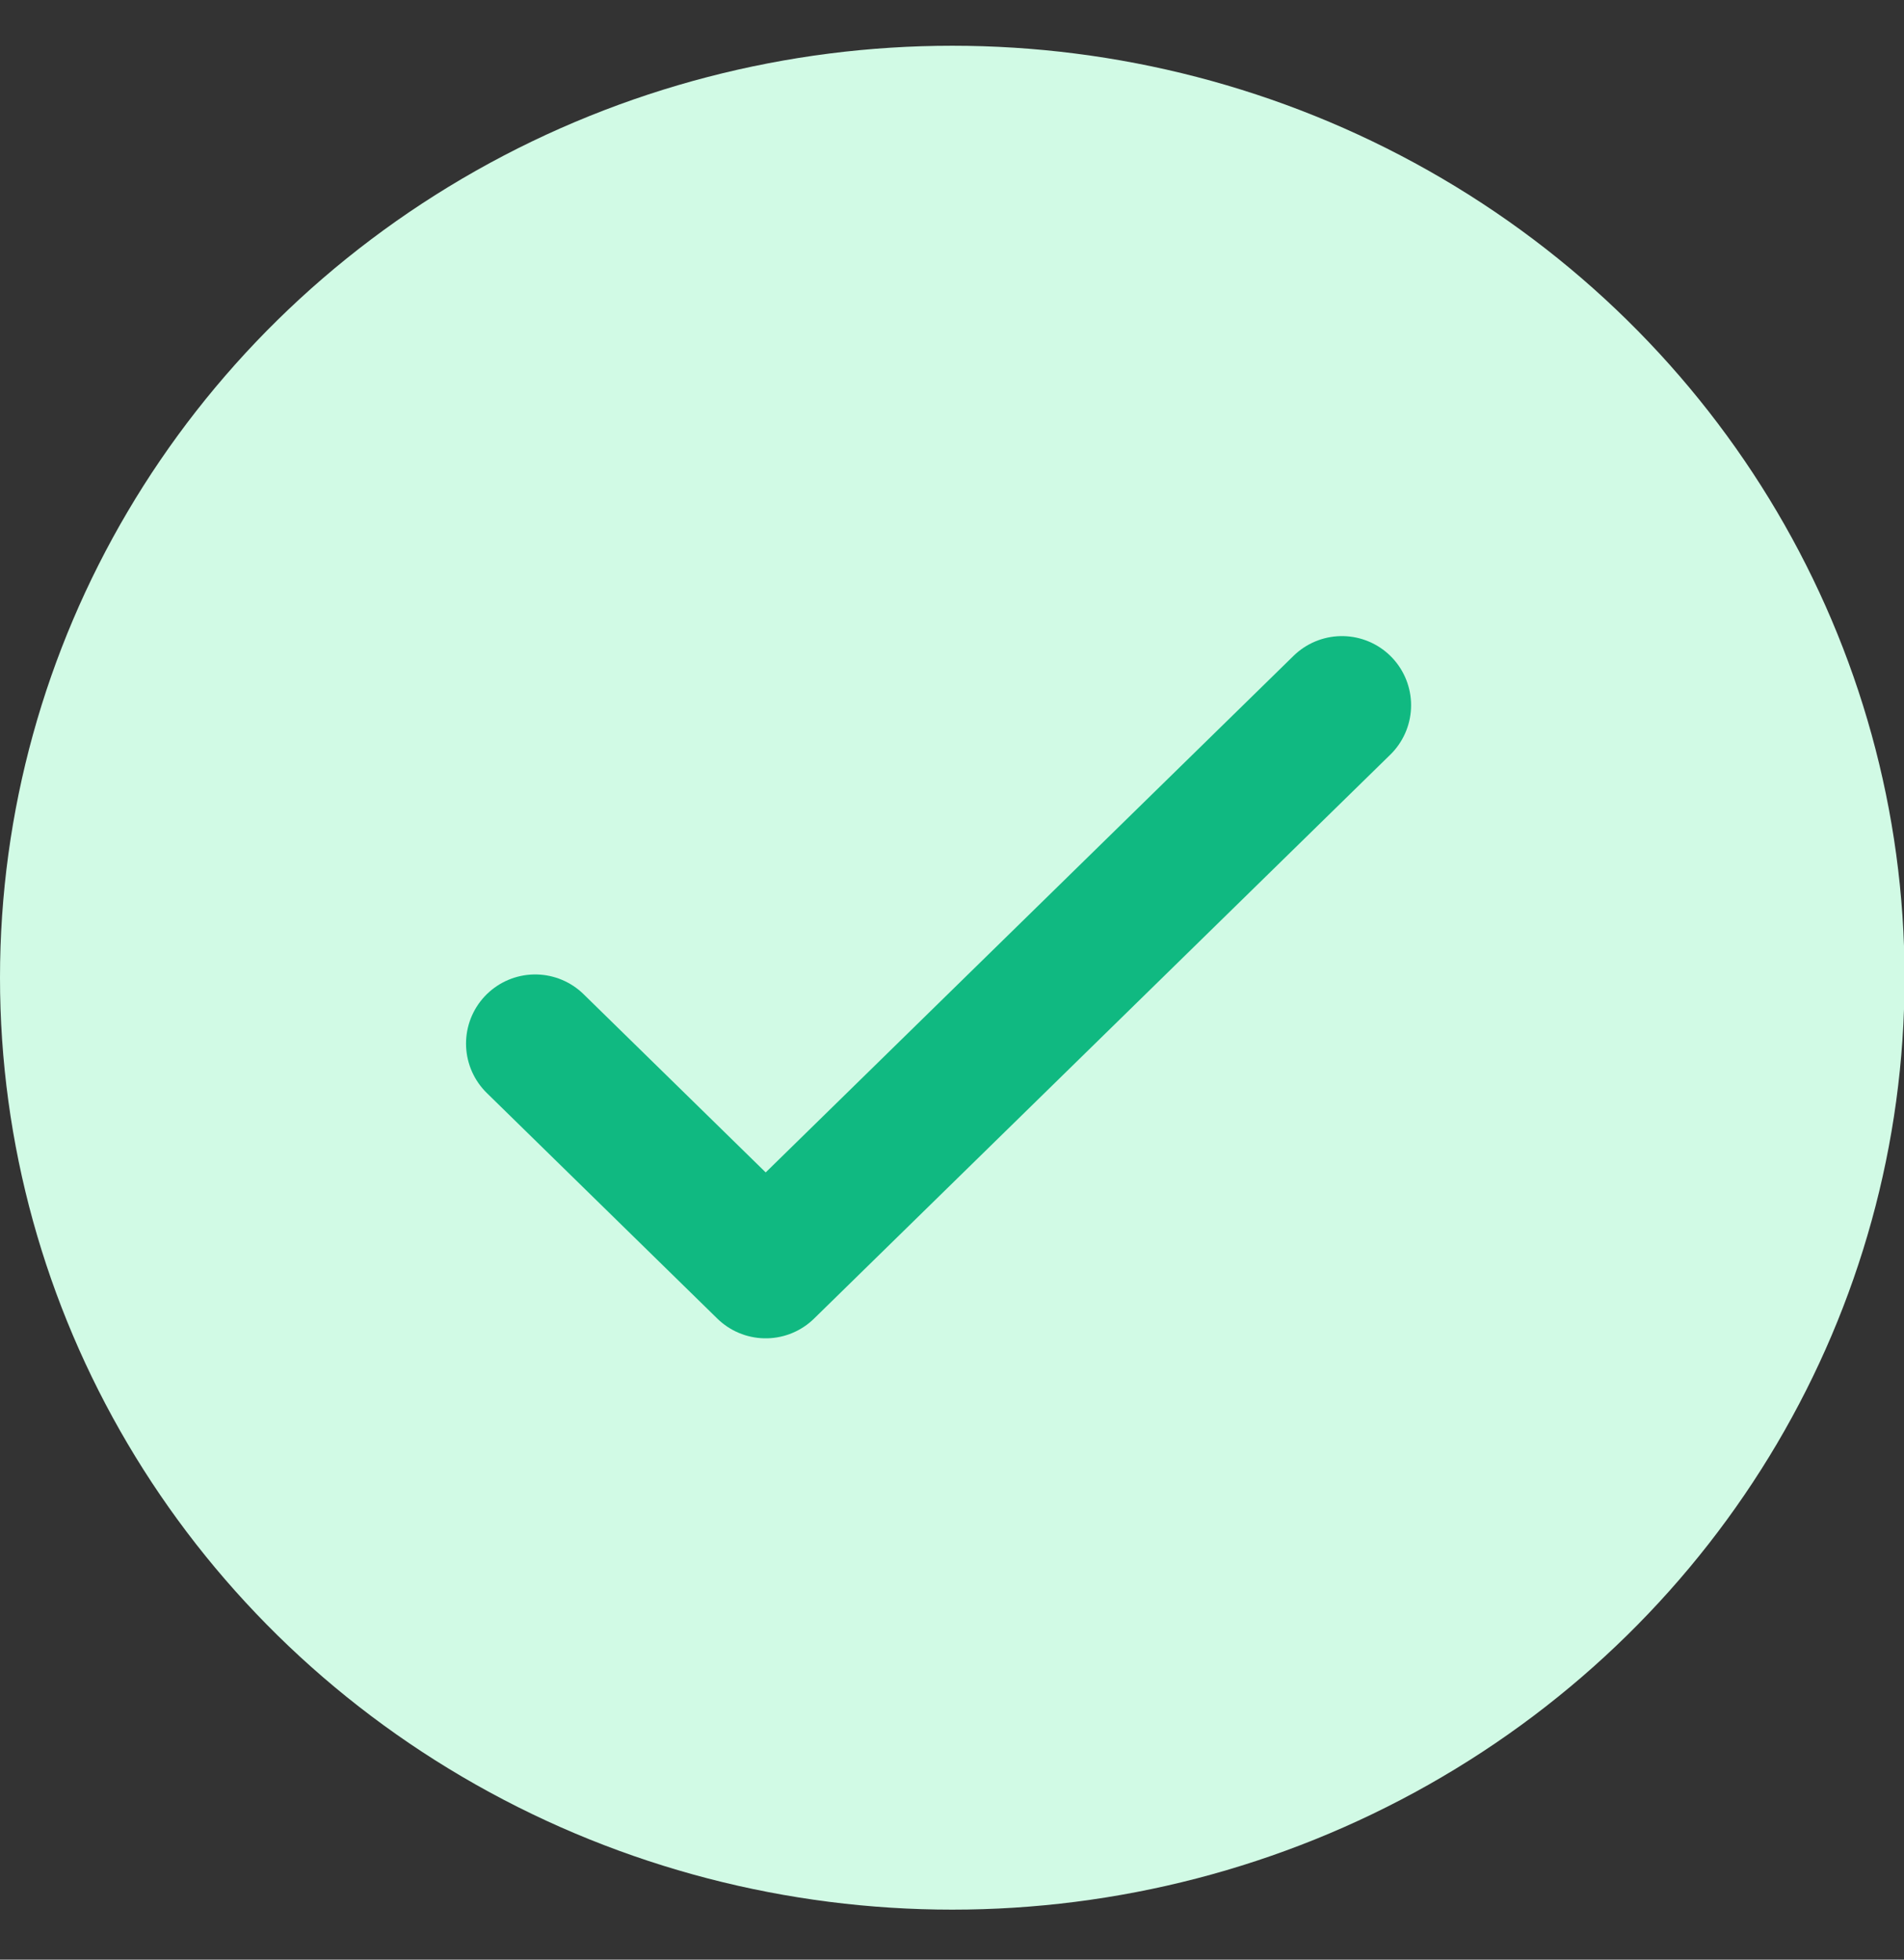
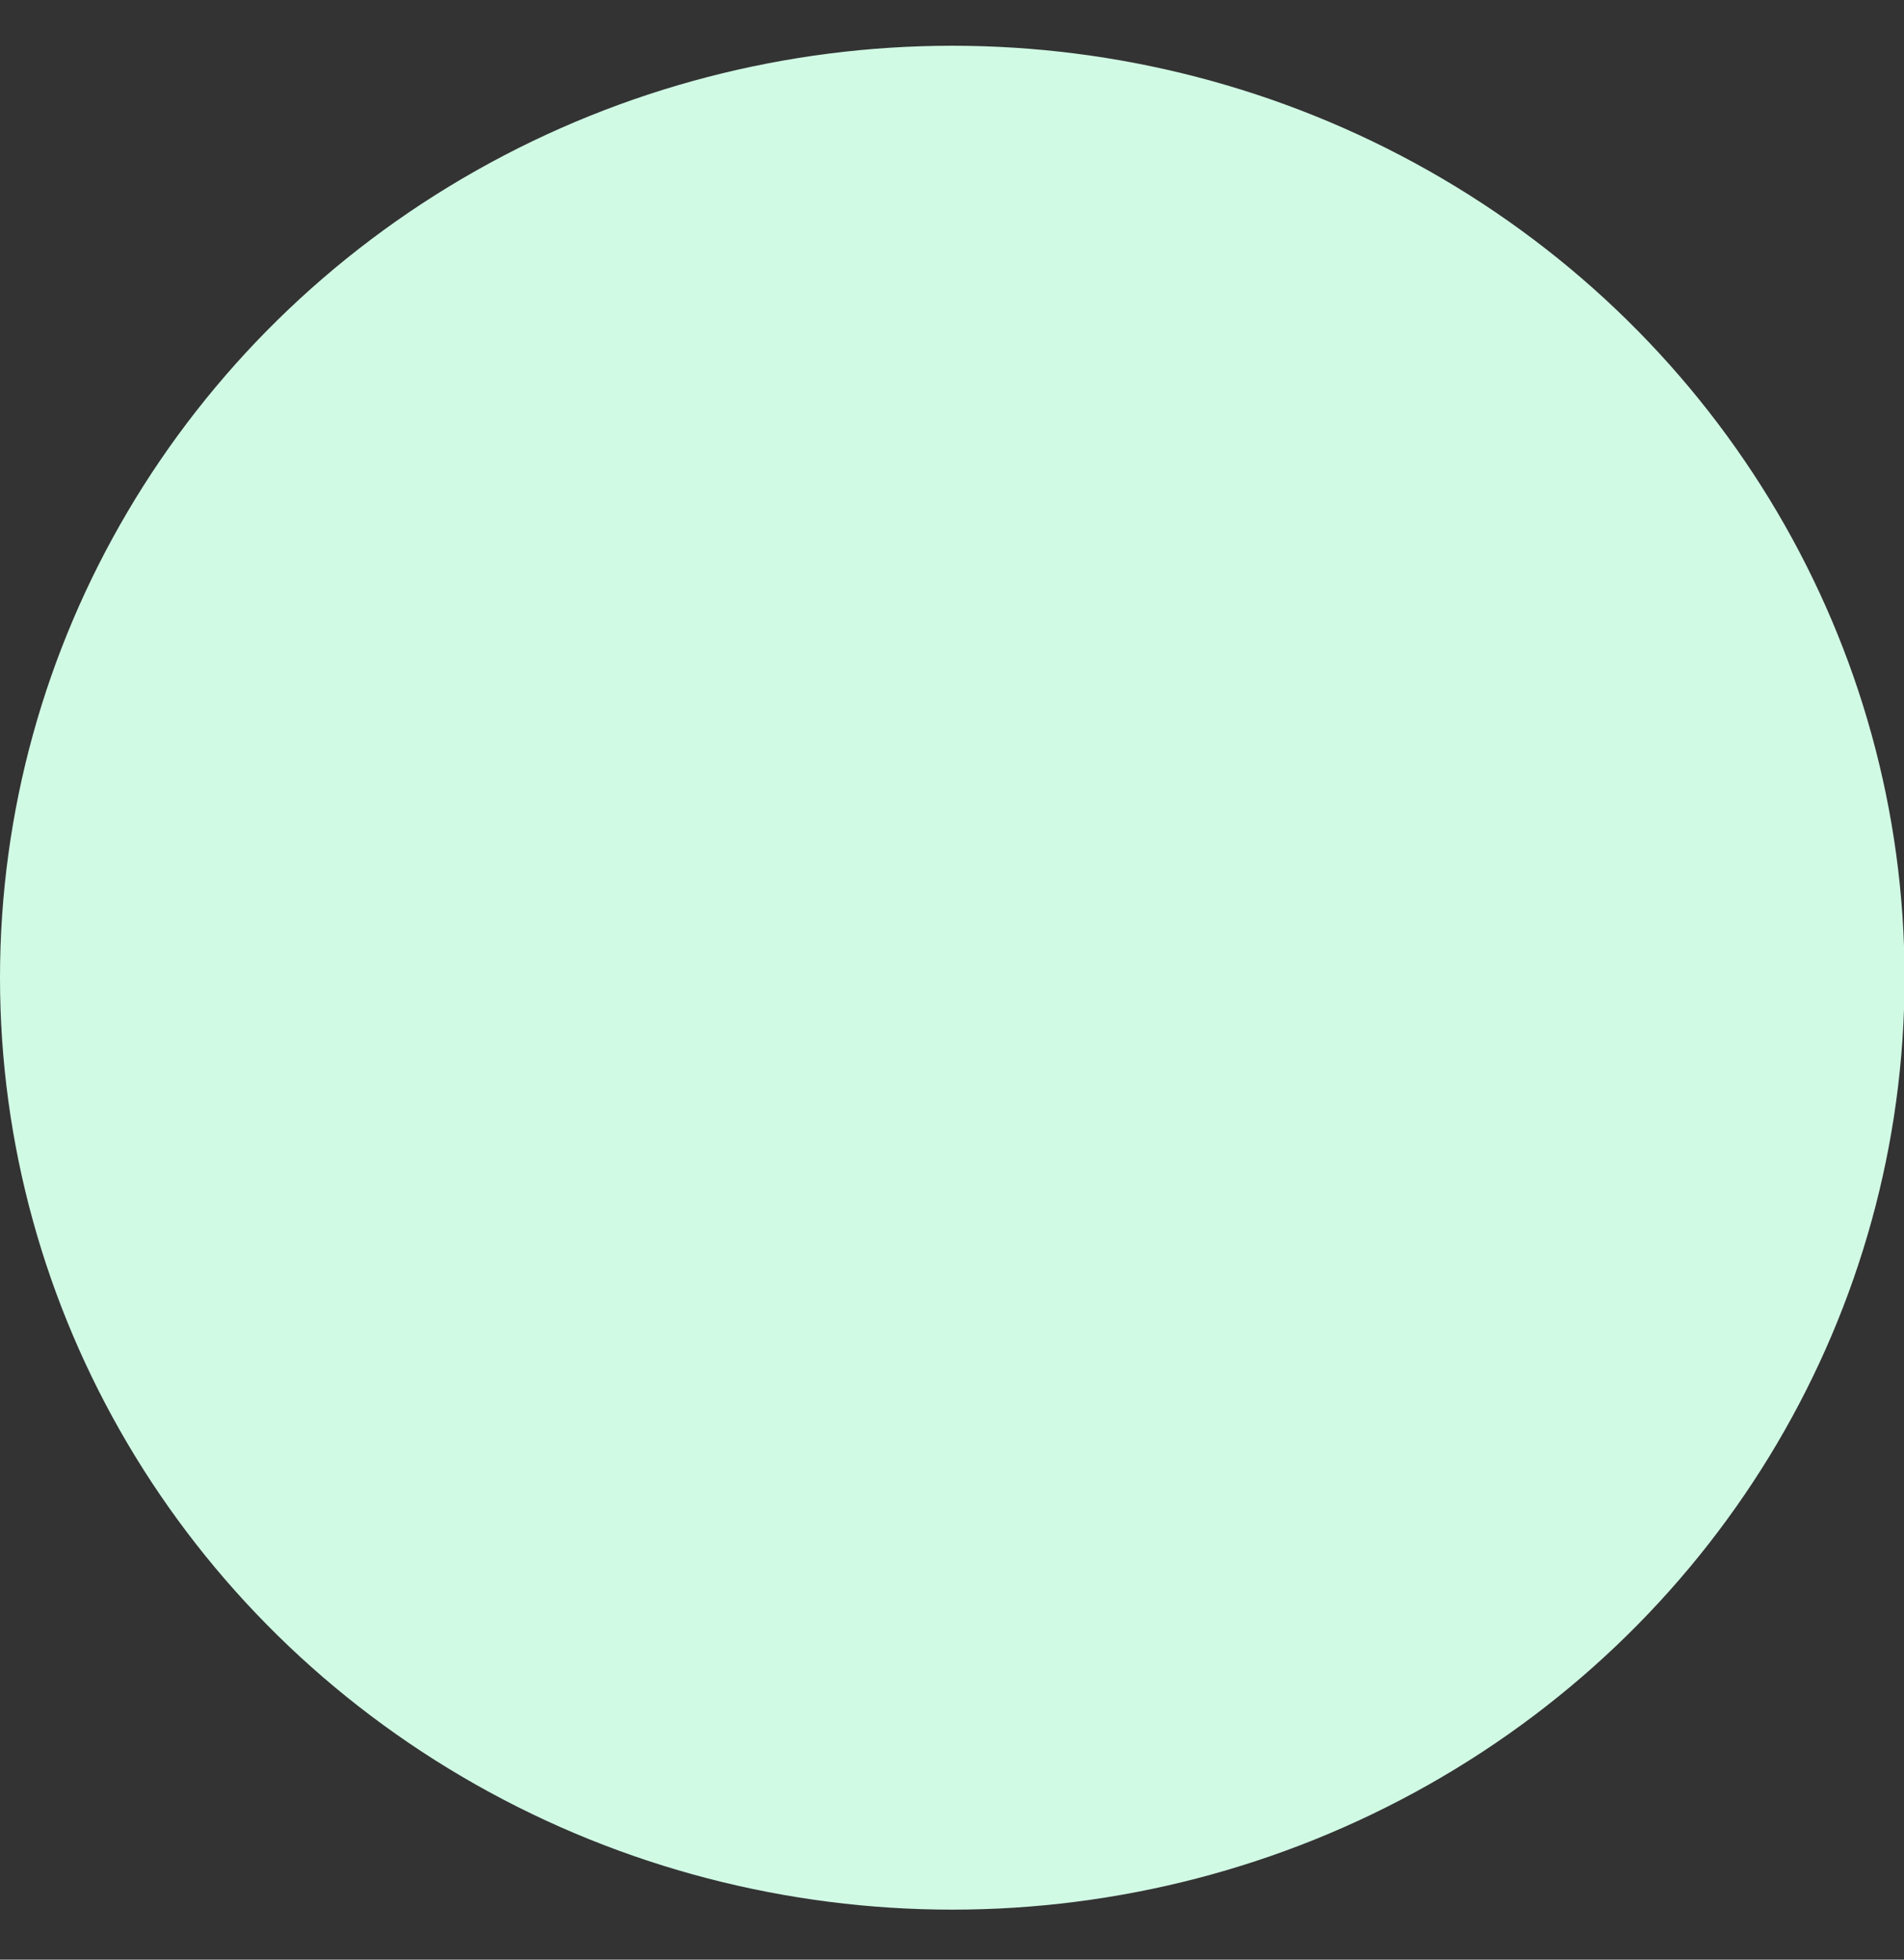
<svg xmlns="http://www.w3.org/2000/svg" width="34" height="35" viewBox="0 0 34 35" fill="none">
  <rect x="0" y="0" width="34" height="35" fill="#333333" stroke="none" />
  <ellipse cx="17.005" cy="17.462" rx="17.005" ry="16.645" fill="#D1FAE5" />
-   <path d="M9.557 18.639L13.673 22.668L23.963 12.596" stroke="#10B981" stroke-width="2.47" stroke-linecap="round" stroke-linejoin="round" />
</svg>